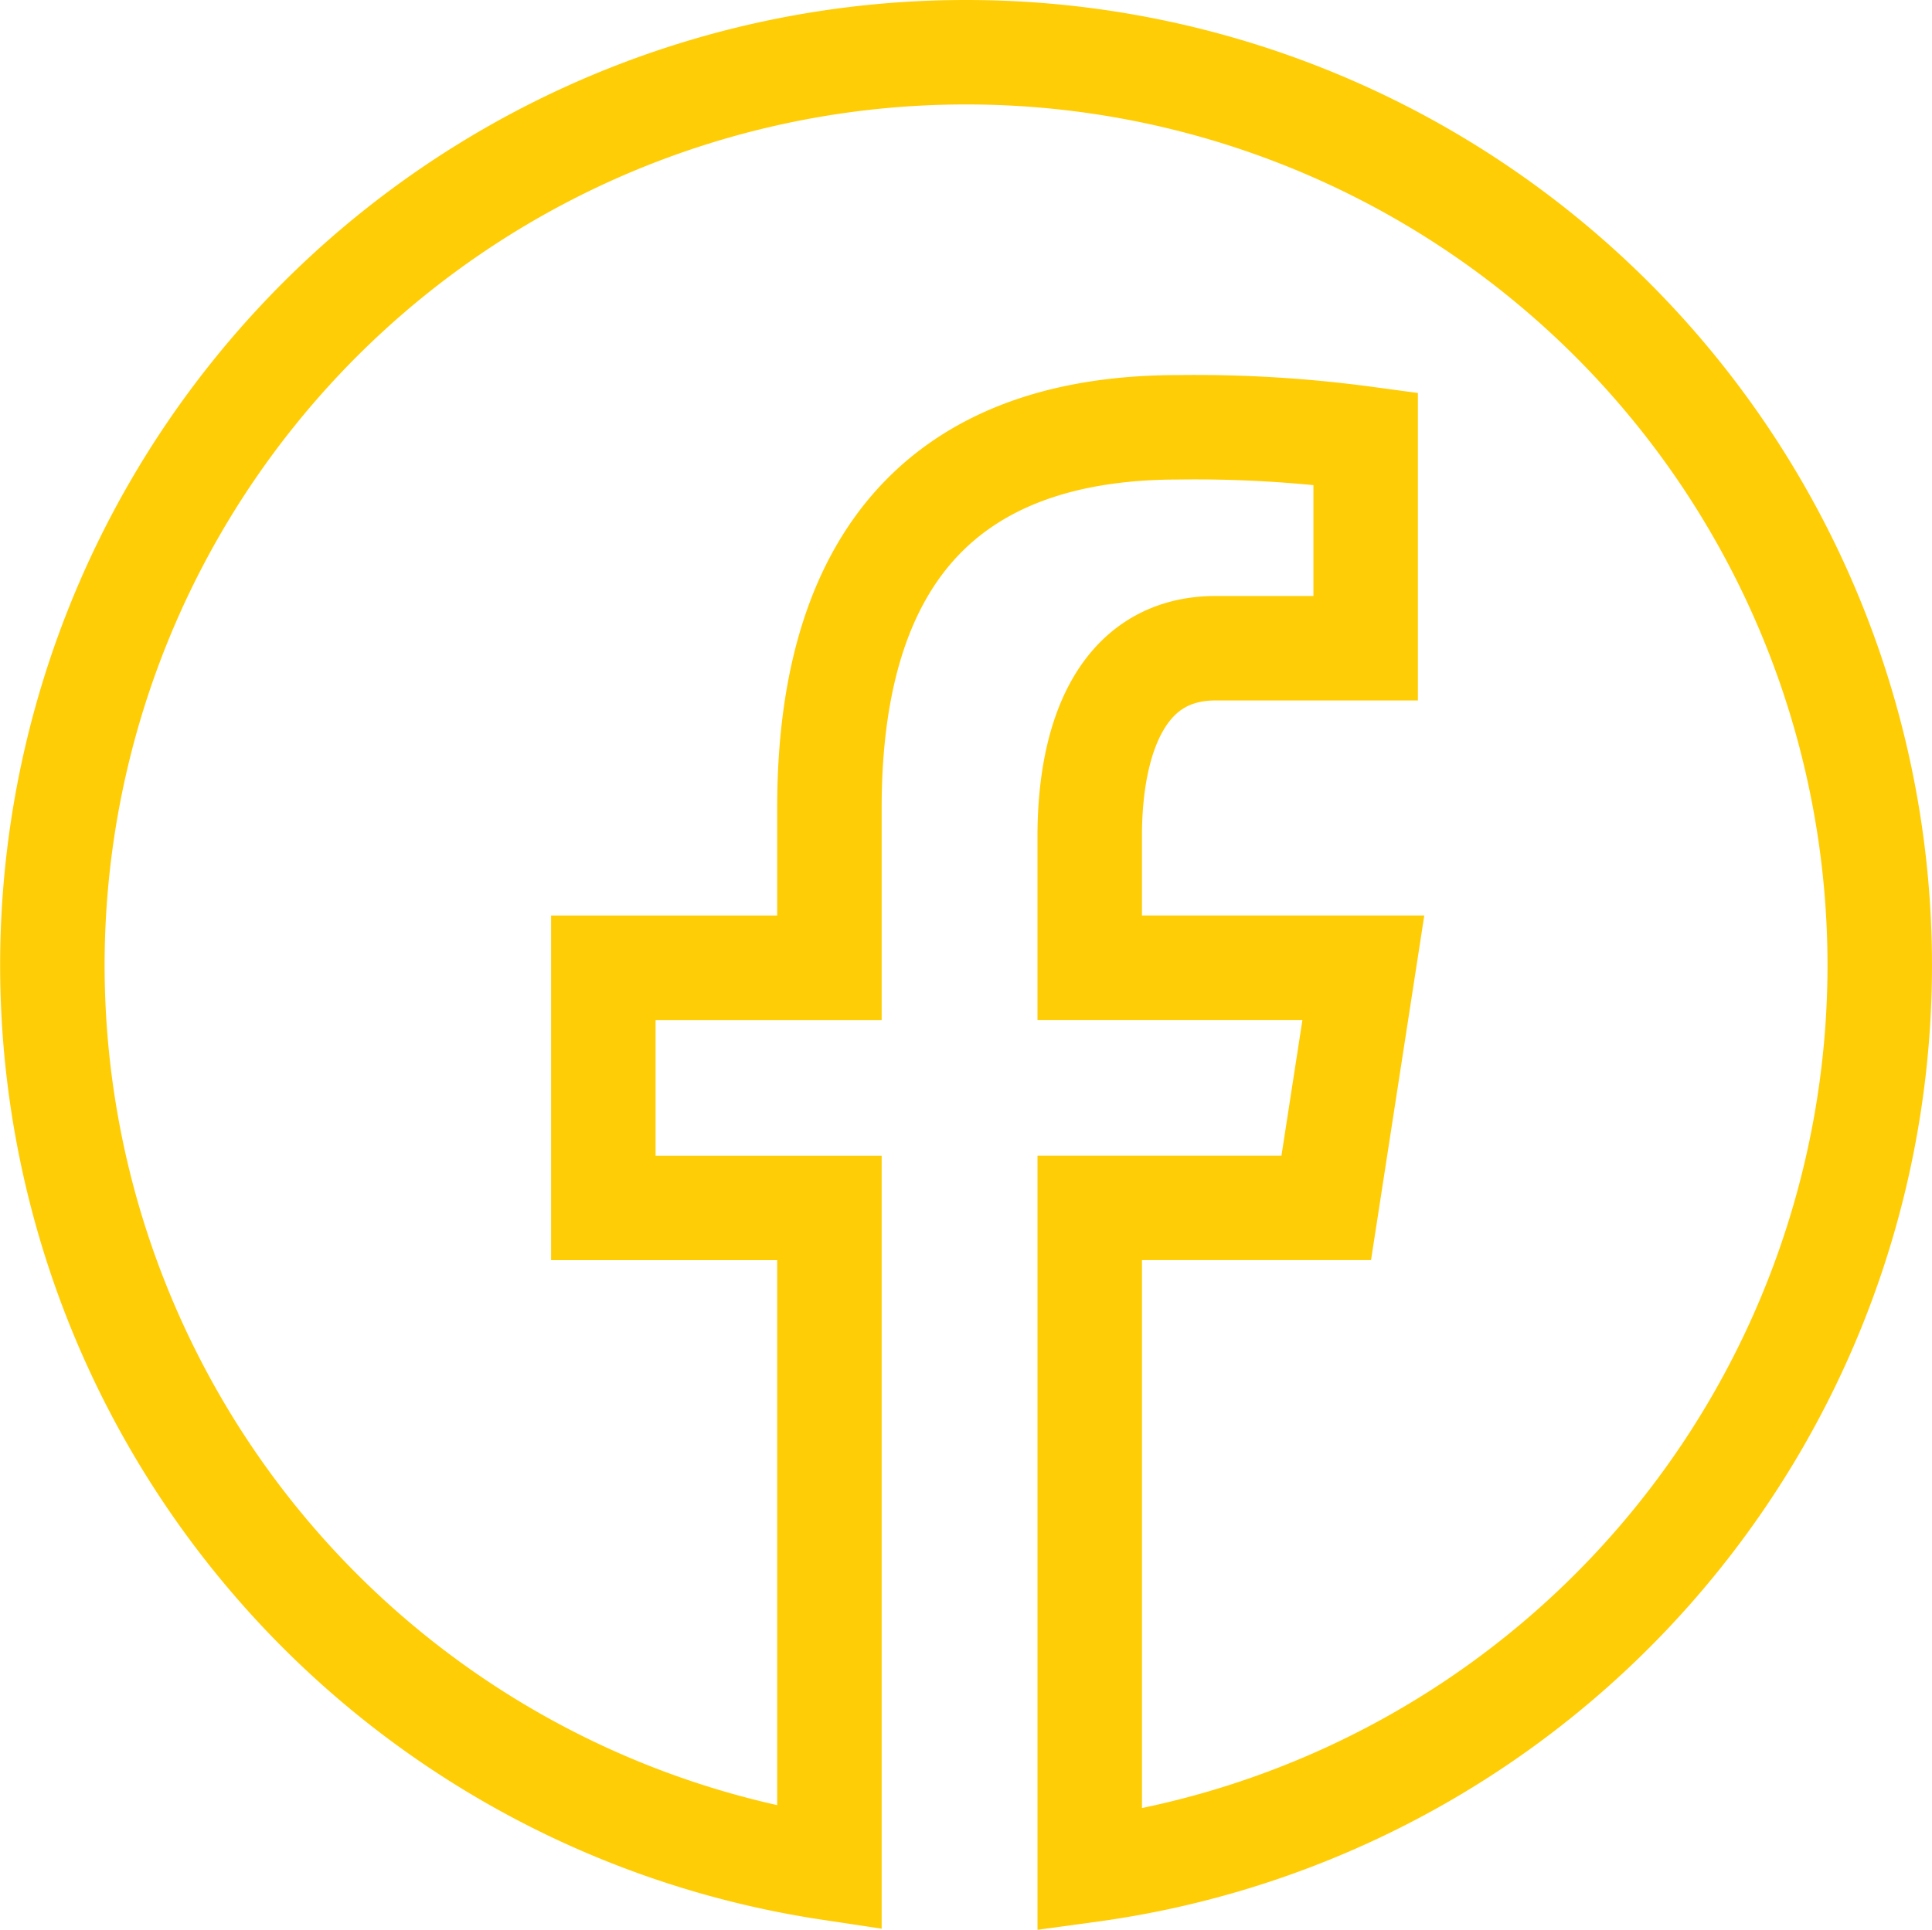
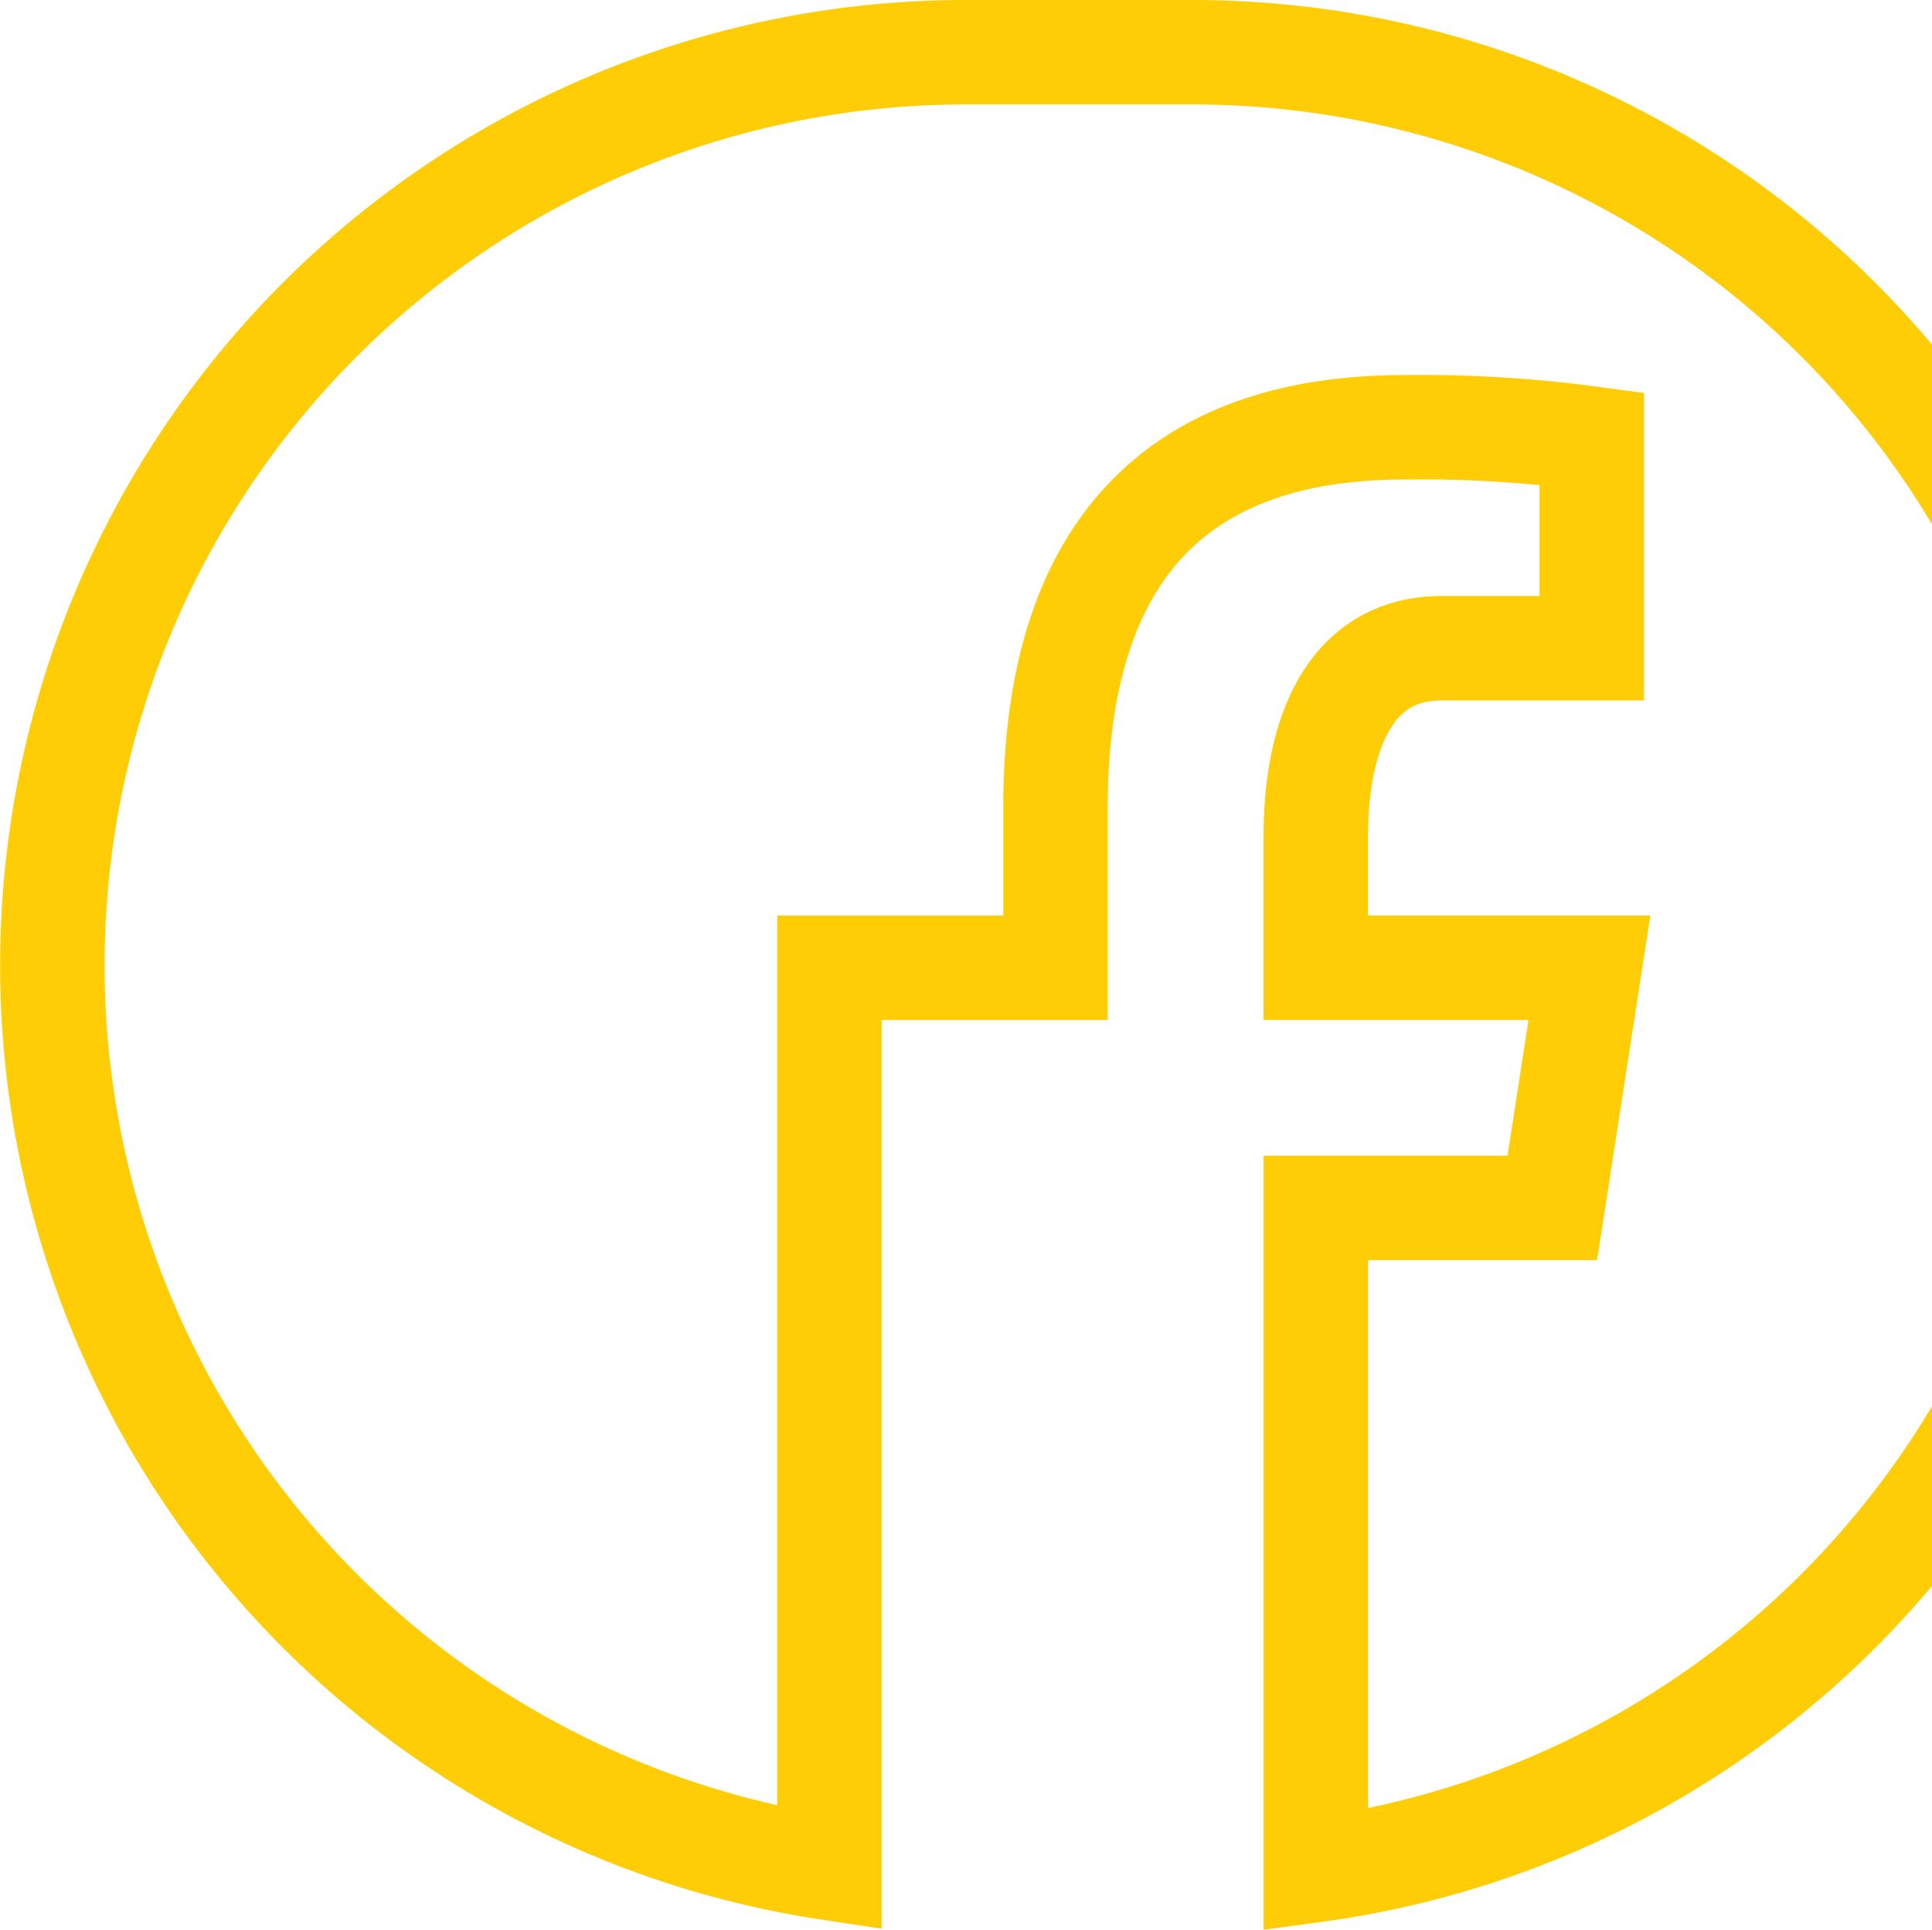
<svg xmlns="http://www.w3.org/2000/svg" width="64.723" height="64.663">
-   <path d="M32.362 1.75a30.593 30.593 0 00-4.576 60.844V40.475h-7.574v-8.046h7.574v-5.355c0-8.864 4.319-12.756 11.686-12.756a42.616 42.616 0 016.278.38v7.023h-5.024c-3.127 0-4.22 2.965-4.22 6.307v4.4h9.167l-1.243 8.046h-7.923V62.66a30.595 30.595 0 00-4.145-60.91z" fill="none" stroke="#ffcd05" stroke-linecap="round" stroke-miterlimit="10" stroke-width="3.5" />
+   <path d="M32.362 1.75a30.593 30.593 0 00-4.576 60.844V40.475v-8.046h7.574v-5.355c0-8.864 4.319-12.756 11.686-12.756a42.616 42.616 0 016.278.38v7.023h-5.024c-3.127 0-4.22 2.965-4.22 6.307v4.4h9.167l-1.243 8.046h-7.923V62.66a30.595 30.595 0 00-4.145-60.91z" fill="none" stroke="#ffcd05" stroke-linecap="round" stroke-miterlimit="10" stroke-width="3.5" />
</svg>